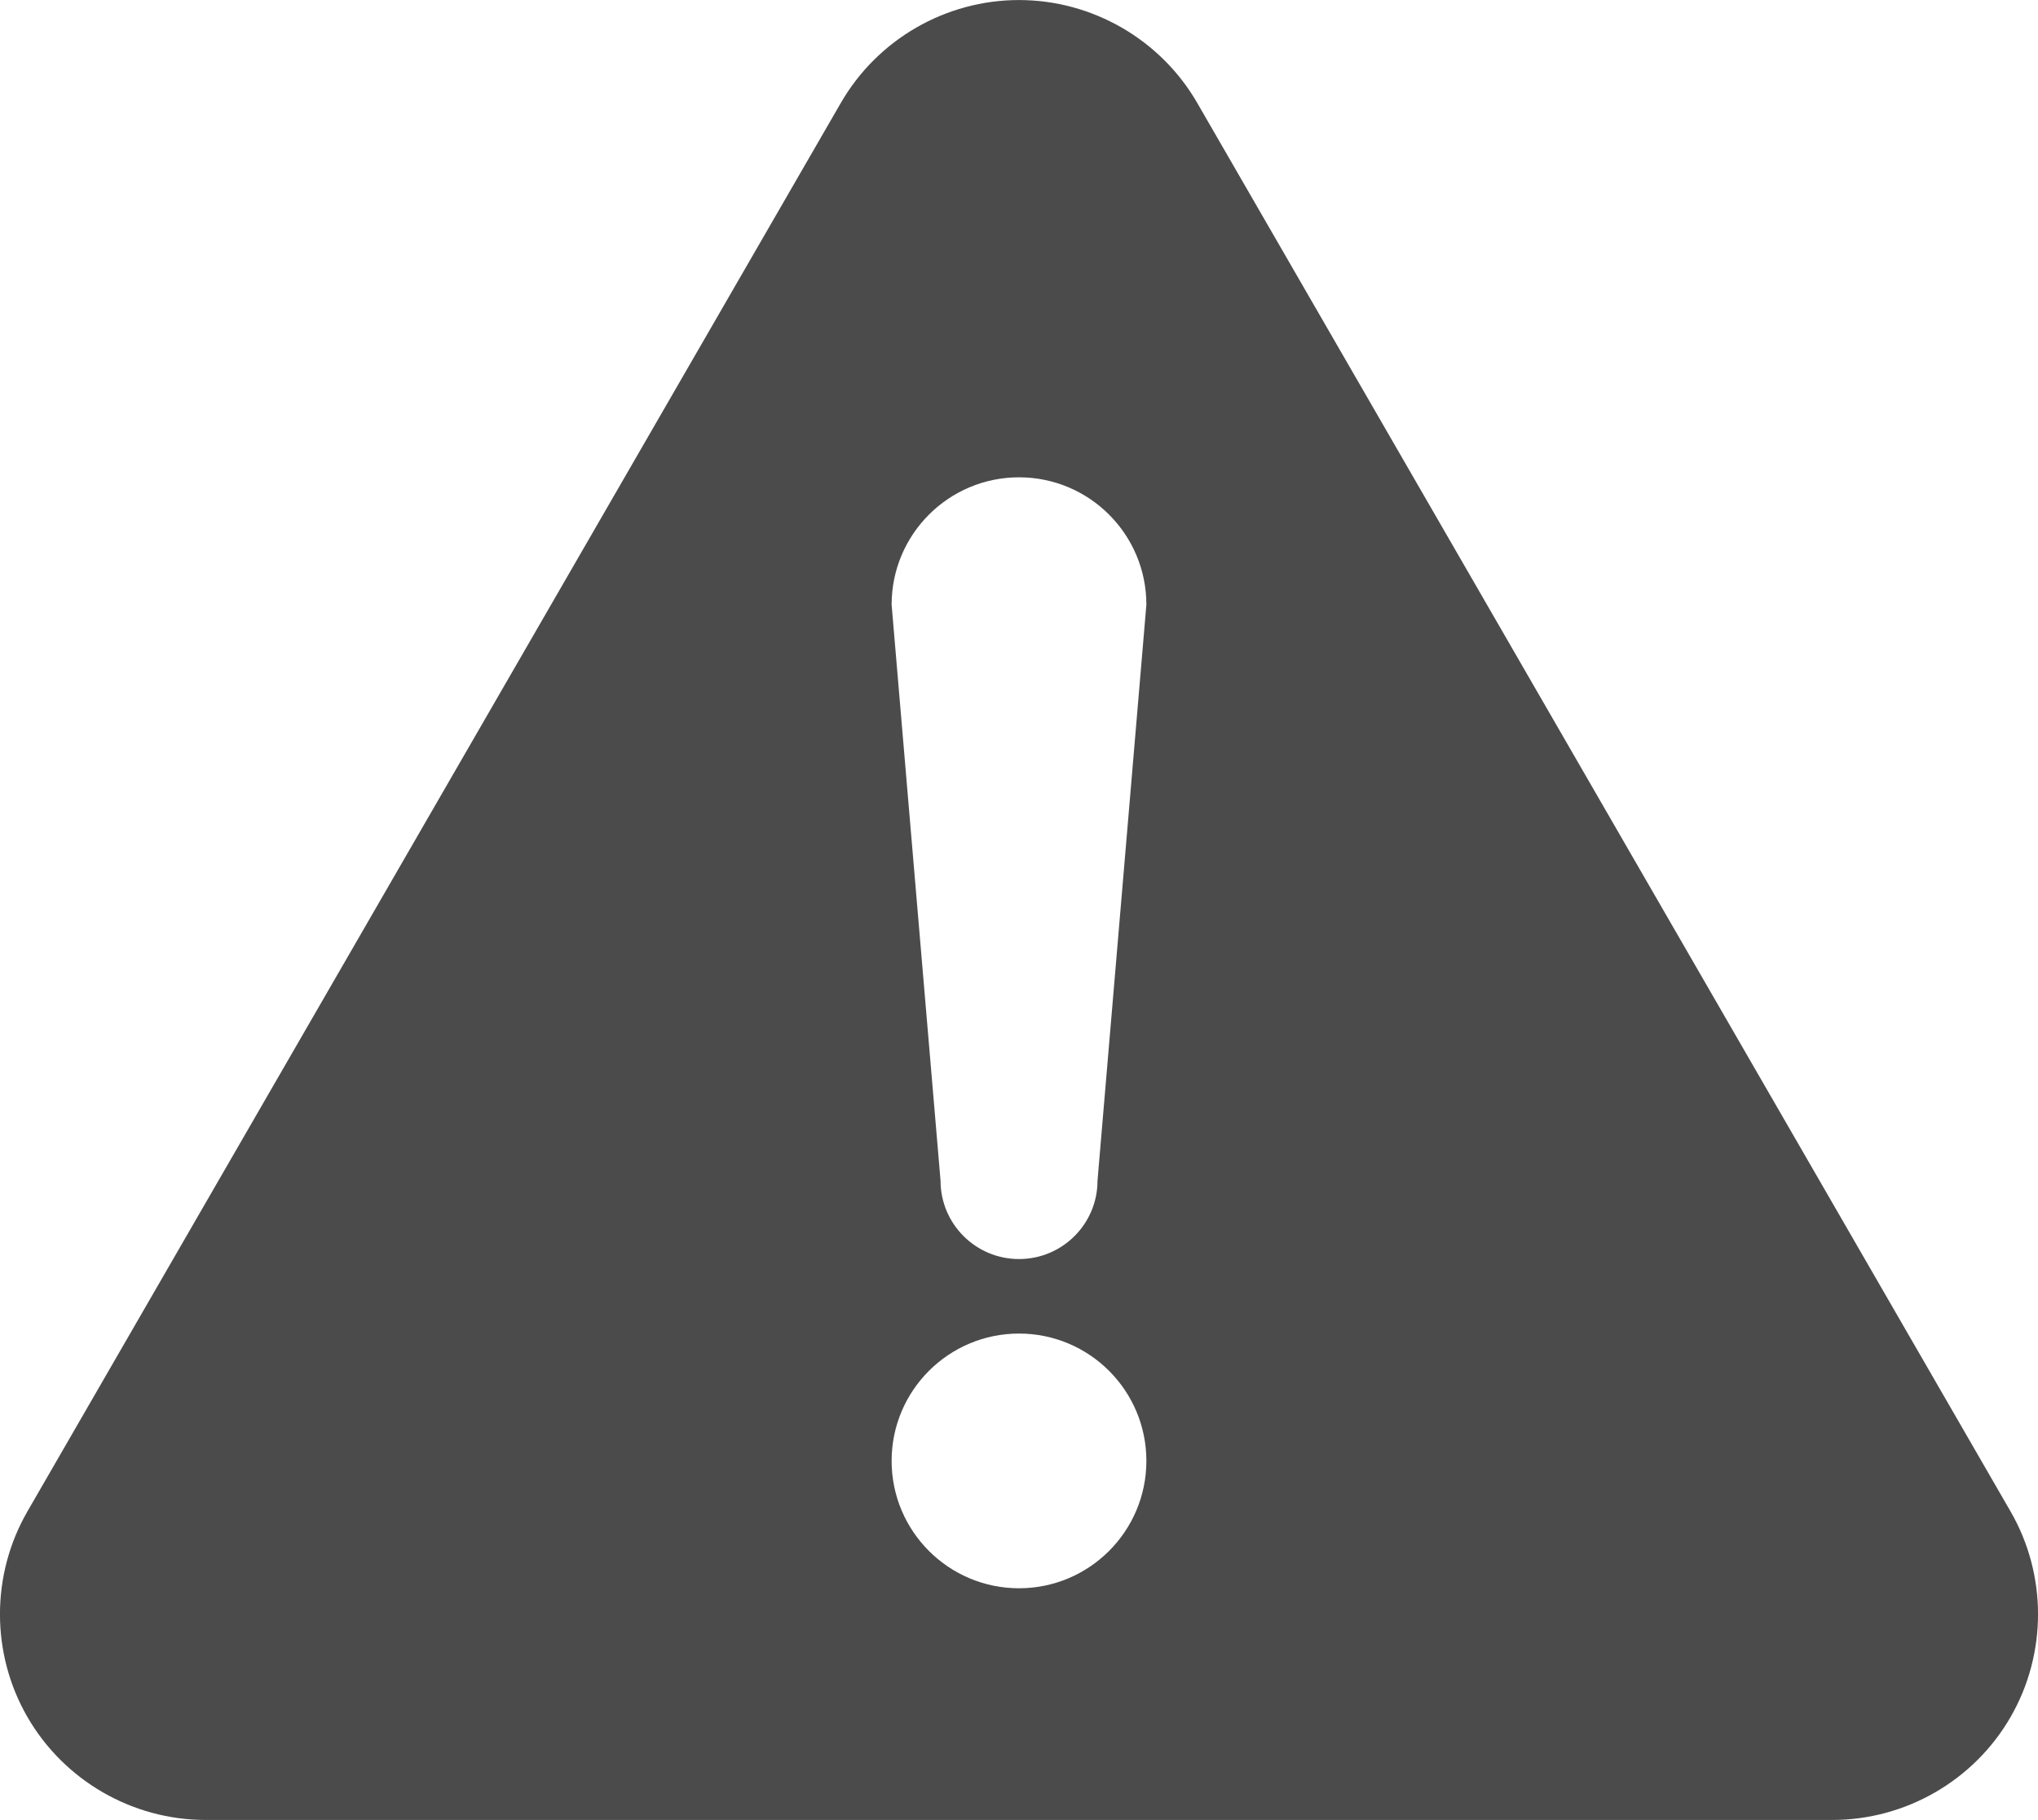
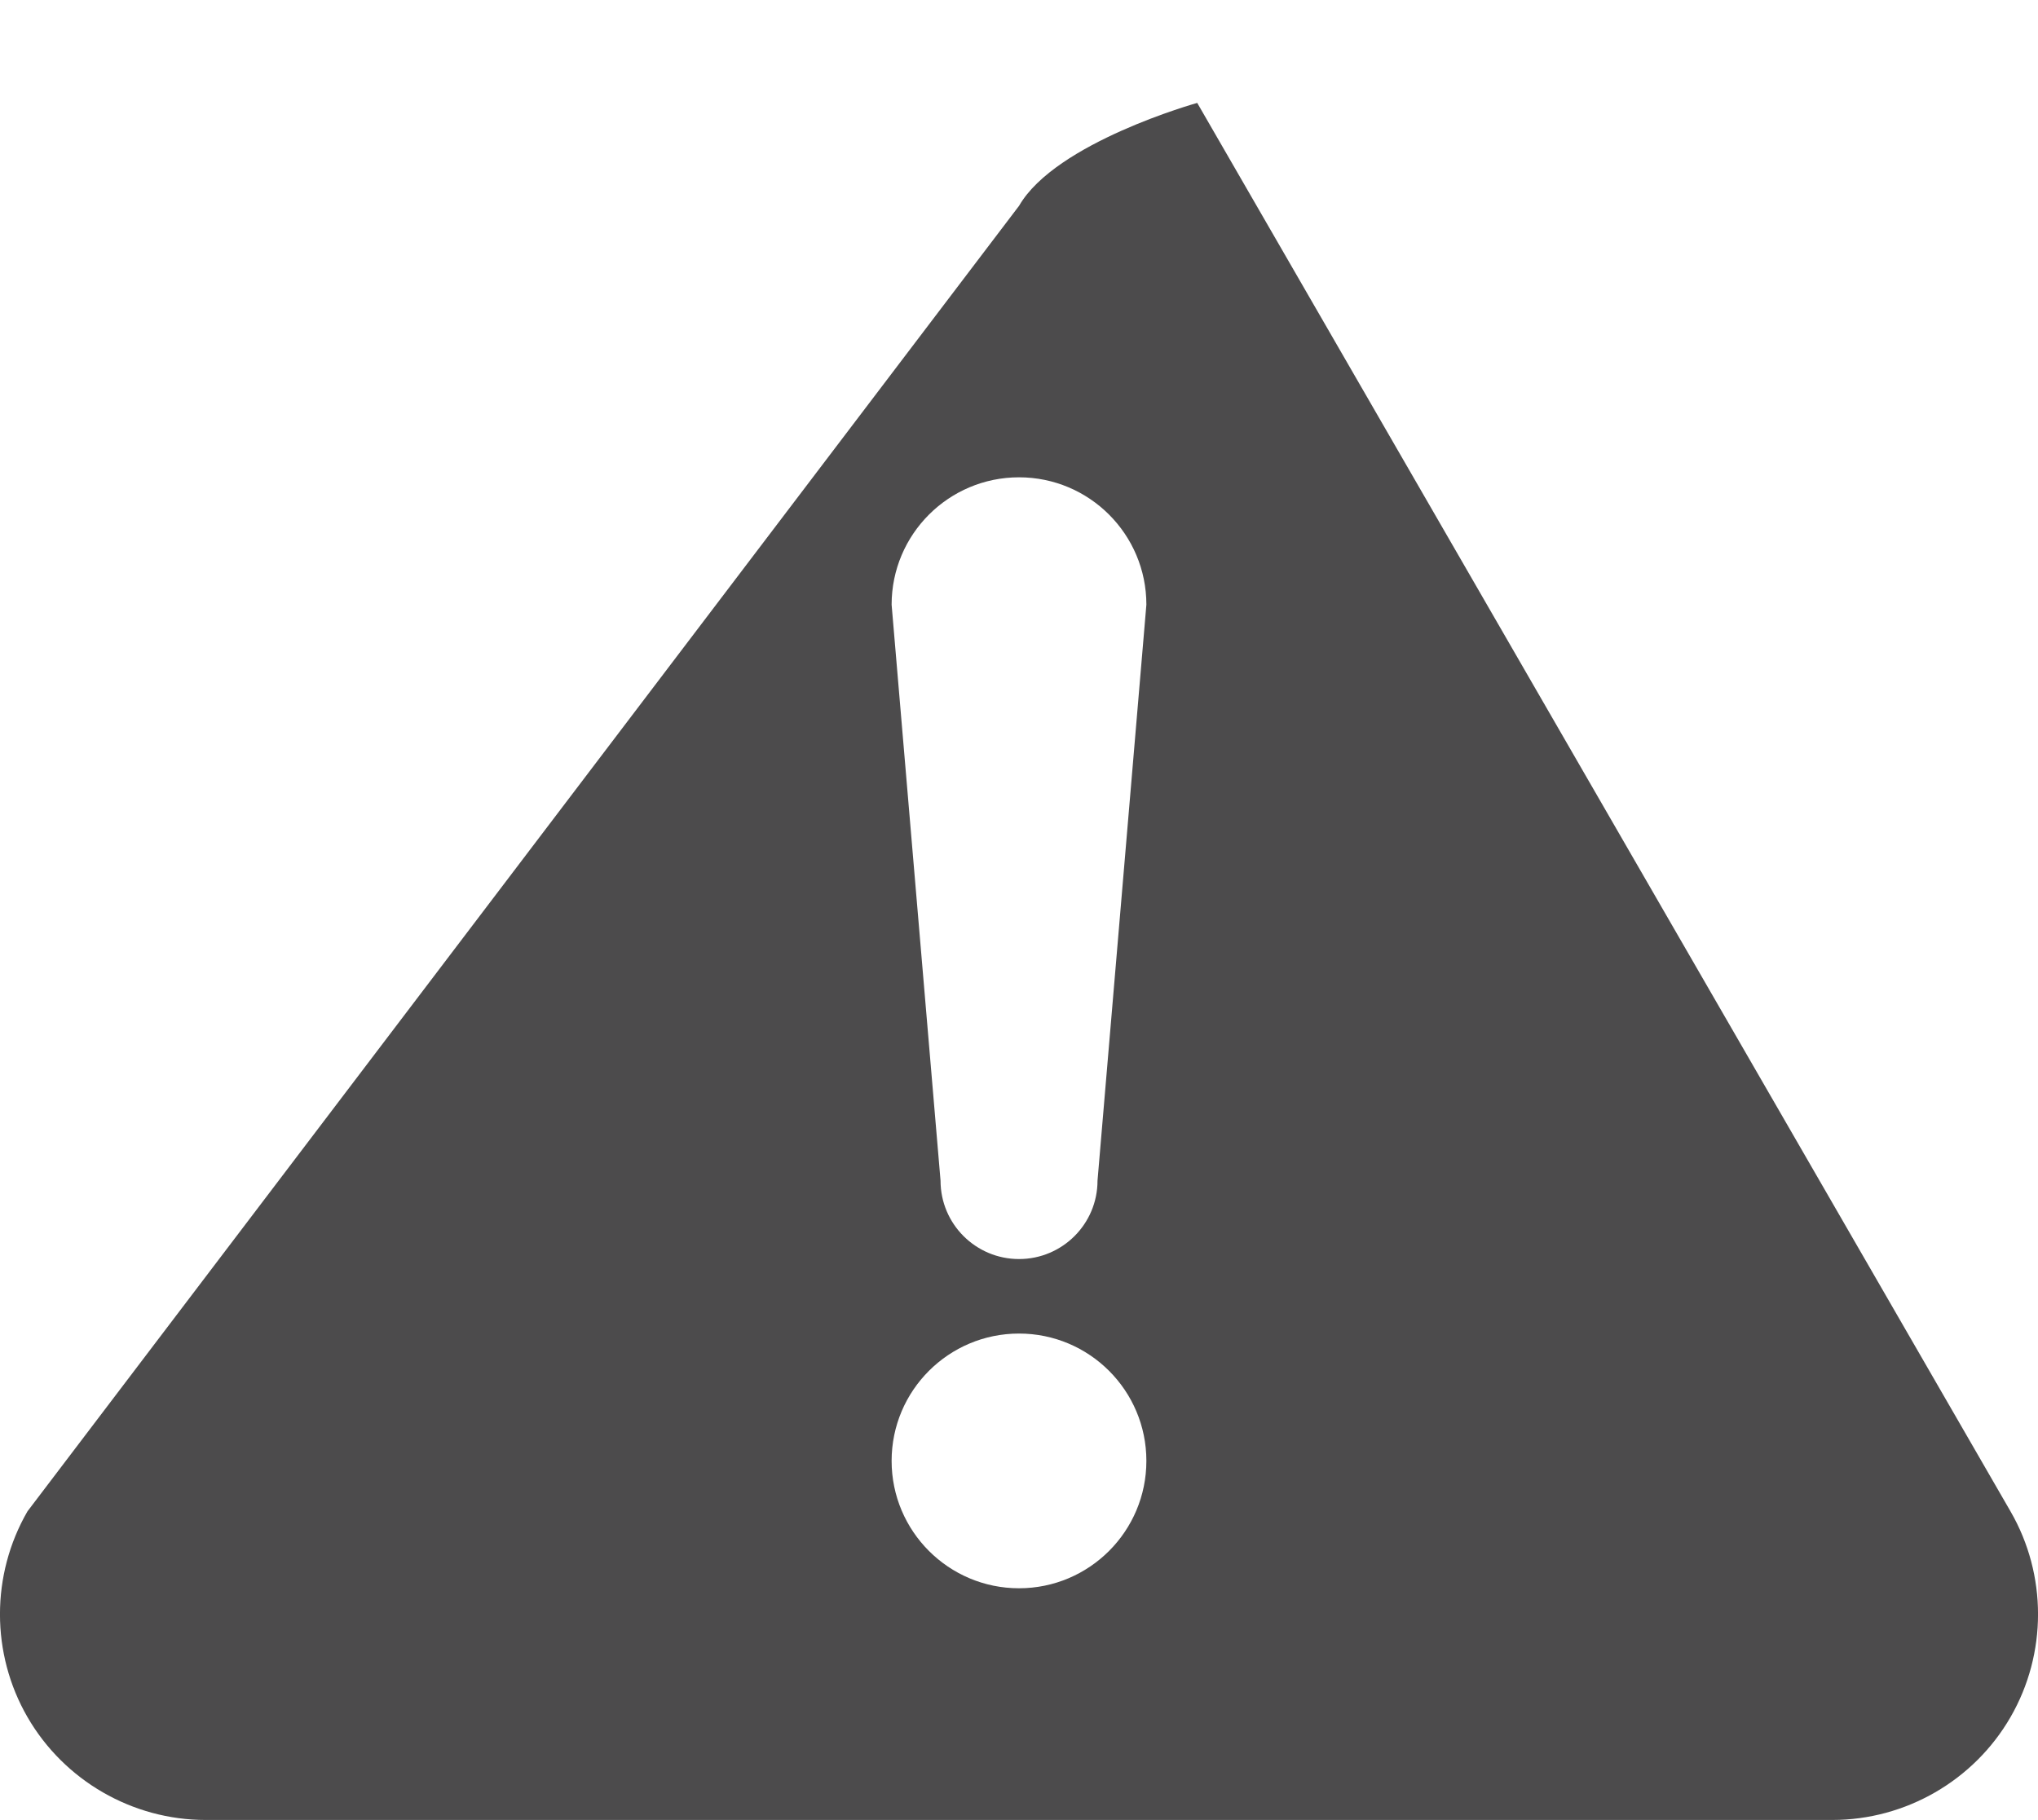
<svg xmlns="http://www.w3.org/2000/svg" id="_レイヤー_2" width="119.63mm" height="106.85mm" viewBox="0 0 339.11 302.87">
  <defs>
    <style>.cls-1{fill:#4c4b4c;}</style>
  </defs>
  <g id="_レイヤー_1-2">
-     <path class="cls-1" d="M334.54,251.53L199.21,17.12c-6.1-10.56-17.46-17.12-29.66-17.12s-23.55,6.56-29.64,17.12L4.57,251.52c-6.1,10.56-6.1,23.68,0,34.24,6.1,10.56,17.46,17.12,29.64,17.12h270.68c12.19,0,23.56-6.56,29.65-17.12,6.1-10.56,6.1-23.68,0-34.23ZM169.56,264.32c-11.7,0-21.2-9.49-21.2-21.2s9.5-21.19,21.2-21.19,21.19,9.49,21.19,21.19-9.49,21.2-21.19,21.2ZM182.62,196.48c0,7.21-5.85,13.05-13.06,13.05s-13.06-5.84-13.06-13.05l-8.14-95.85c0-11.71,9.5-21.2,21.2-21.2s21.19,9.49,21.19,21.2l-8.13,95.85Z" />
+     <path class="cls-1" d="M334.54,251.53L199.21,17.12s-23.55,6.56-29.64,17.12L4.57,251.52c-6.1,10.56-6.1,23.68,0,34.24,6.1,10.56,17.46,17.12,29.64,17.12h270.68c12.19,0,23.56-6.56,29.65-17.12,6.1-10.56,6.1-23.68,0-34.23ZM169.56,264.32c-11.7,0-21.2-9.49-21.2-21.2s9.5-21.19,21.2-21.19,21.19,9.49,21.19,21.19-9.49,21.2-21.19,21.2ZM182.62,196.48c0,7.21-5.85,13.05-13.06,13.05s-13.06-5.84-13.06-13.05l-8.14-95.85c0-11.71,9.5-21.2,21.2-21.2s21.19,9.49,21.19,21.2l-8.13,95.85Z" />
  </g>
</svg>